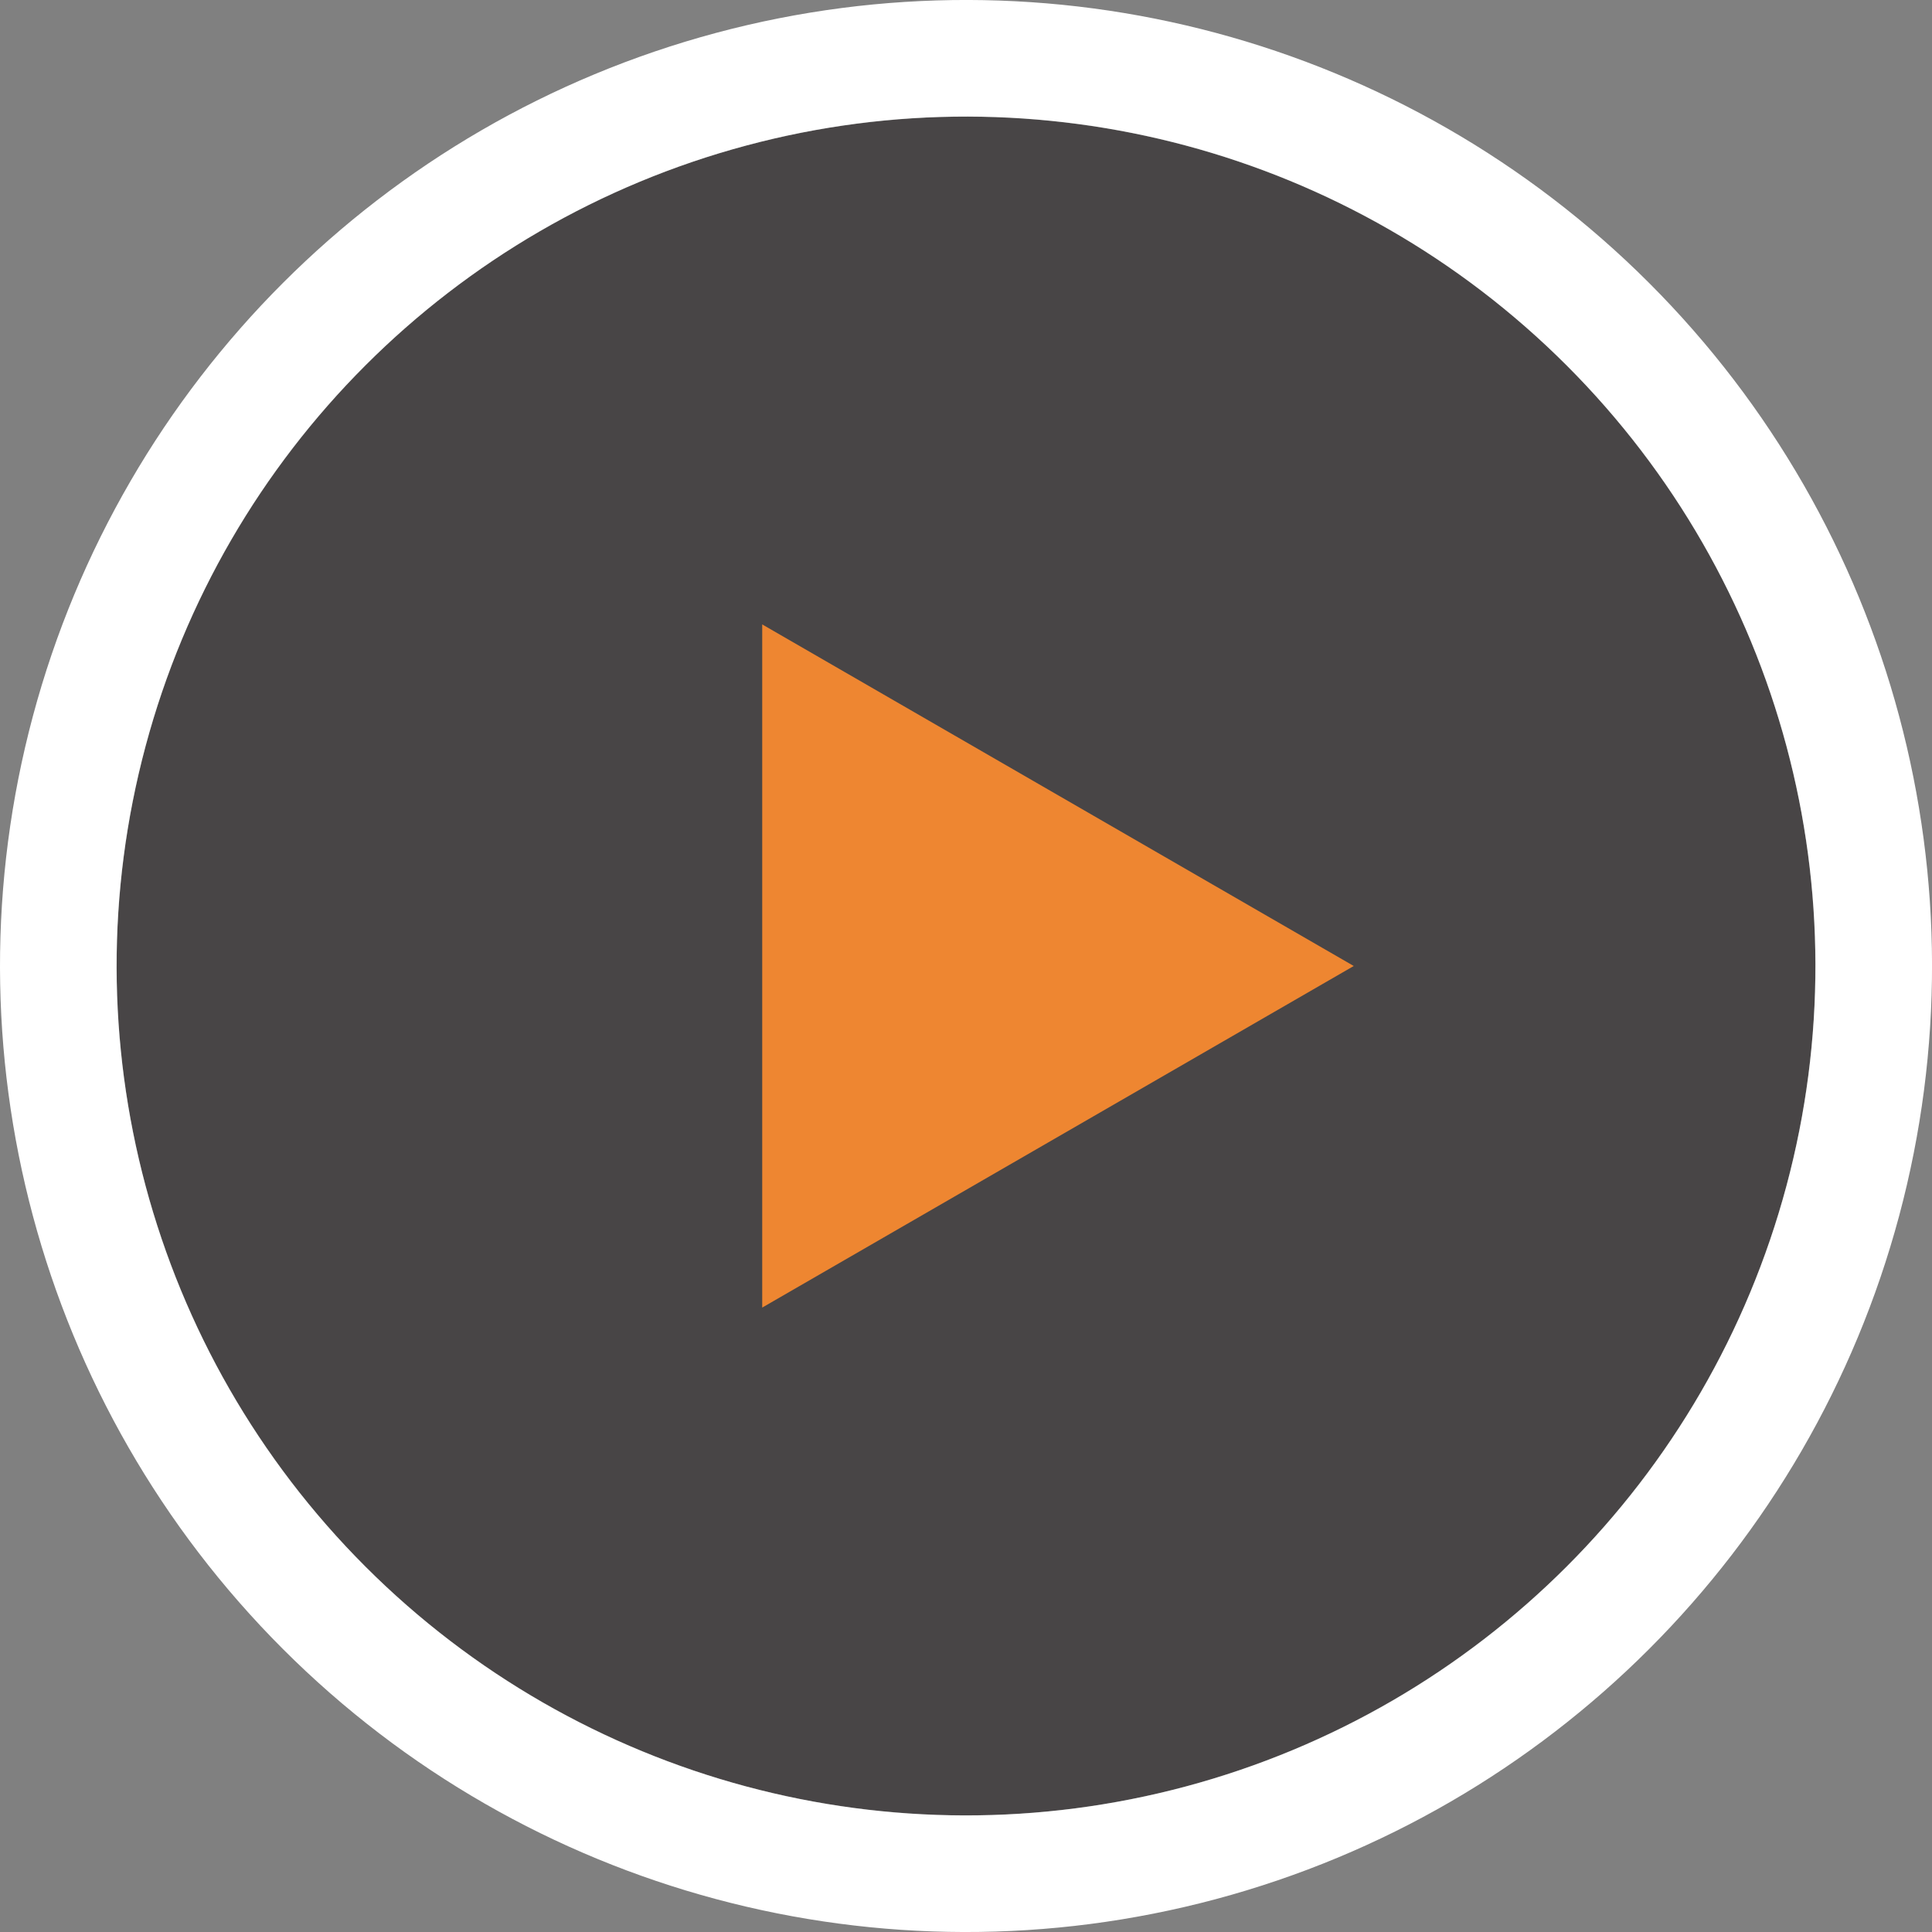
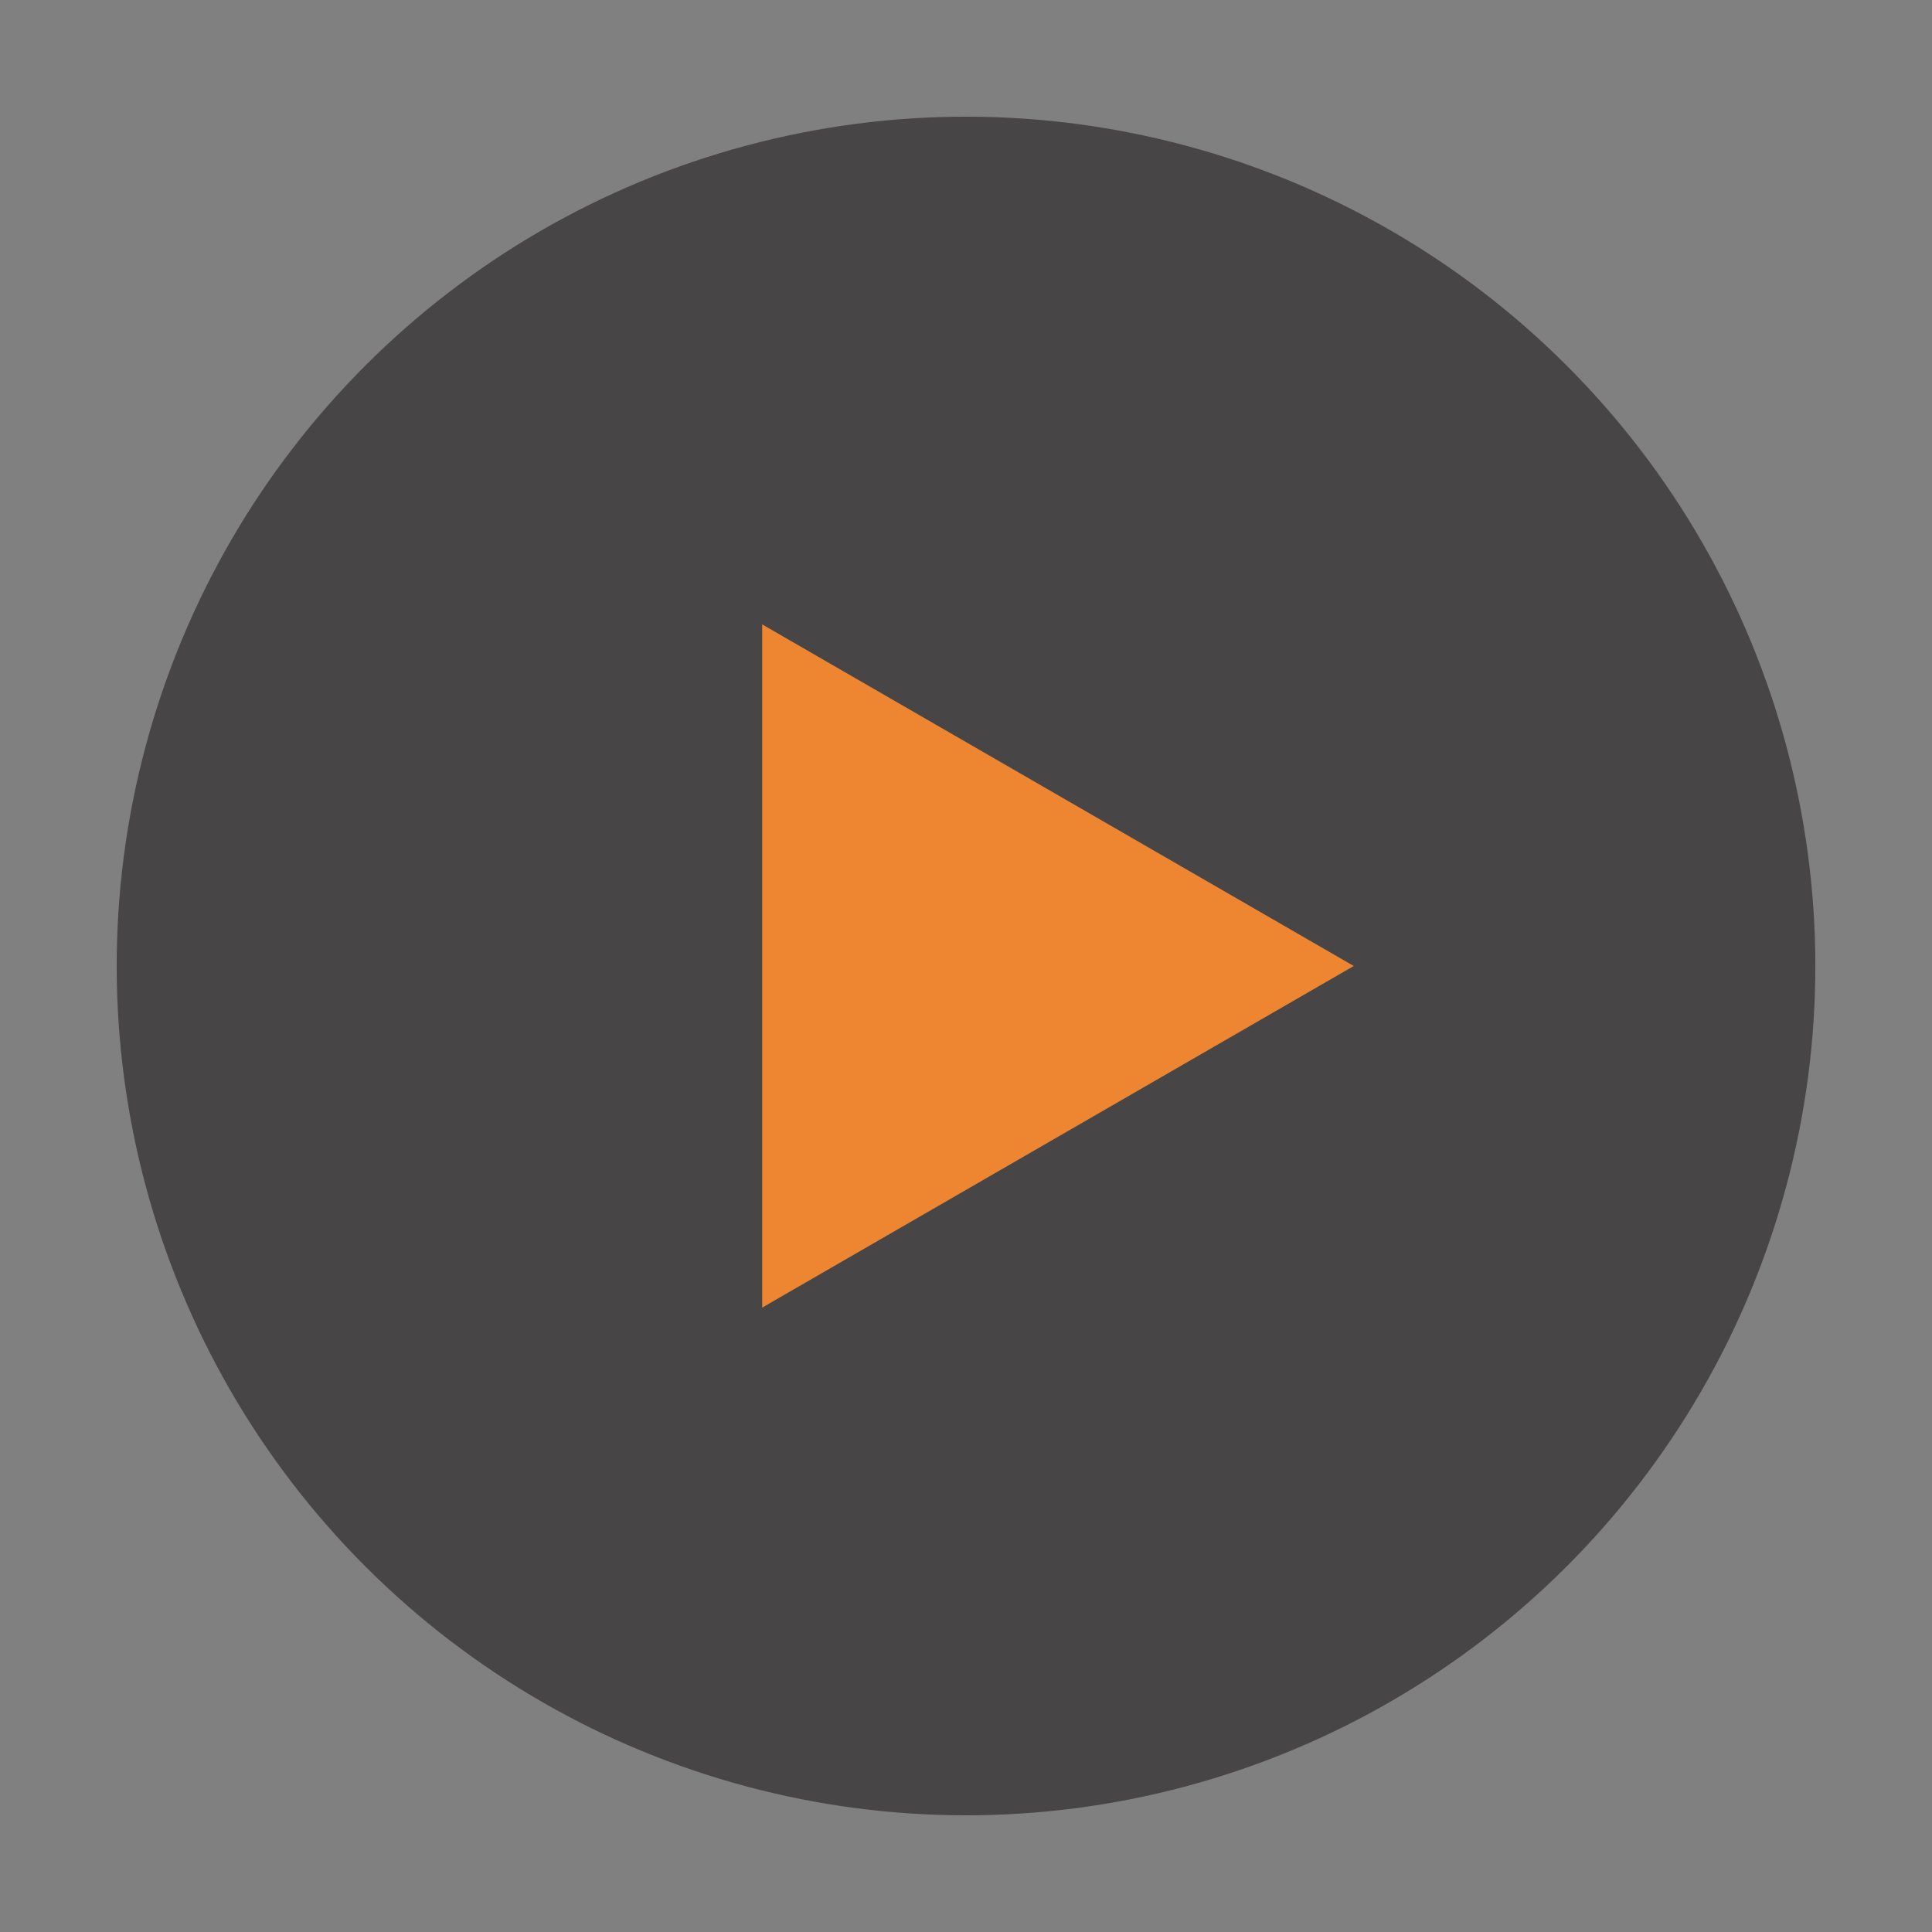
<svg xmlns="http://www.w3.org/2000/svg" id="Isolation_Mode" data-name="Isolation Mode" viewBox="0 0 165.72 165.72">
  <rect x="0" y="0" width="165.72" height="165.72" fill="#808080" stroke="none" />
  <defs>
    <style>
      .cls-1 {
        fill: #231f20;
        opacity: .6;
      }

      .cls-2 {
        fill: #ee8631;
      }

      .cls-3 {
        fill: none;
        stroke: #fff;
        stroke-miterlimit: 10;
        stroke-width: 10px;
      }
    </style>
  </defs>
  <circle class="cls-1" cx="82.86" cy="82.86" r="72.85" transform="translate(-34.32 82.86) rotate(-45)" />
-   <circle class="cls-3" cx="82.86" cy="82.86" r="77.86" transform="translate(-34.32 82.86) rotate(-45)" />
  <polygon class="cls-2" points="65.38 82.86 65.38 53.56 90.75 68.21 116.12 82.86 90.75 97.51 65.38 112.16 65.38 82.86" />
</svg>